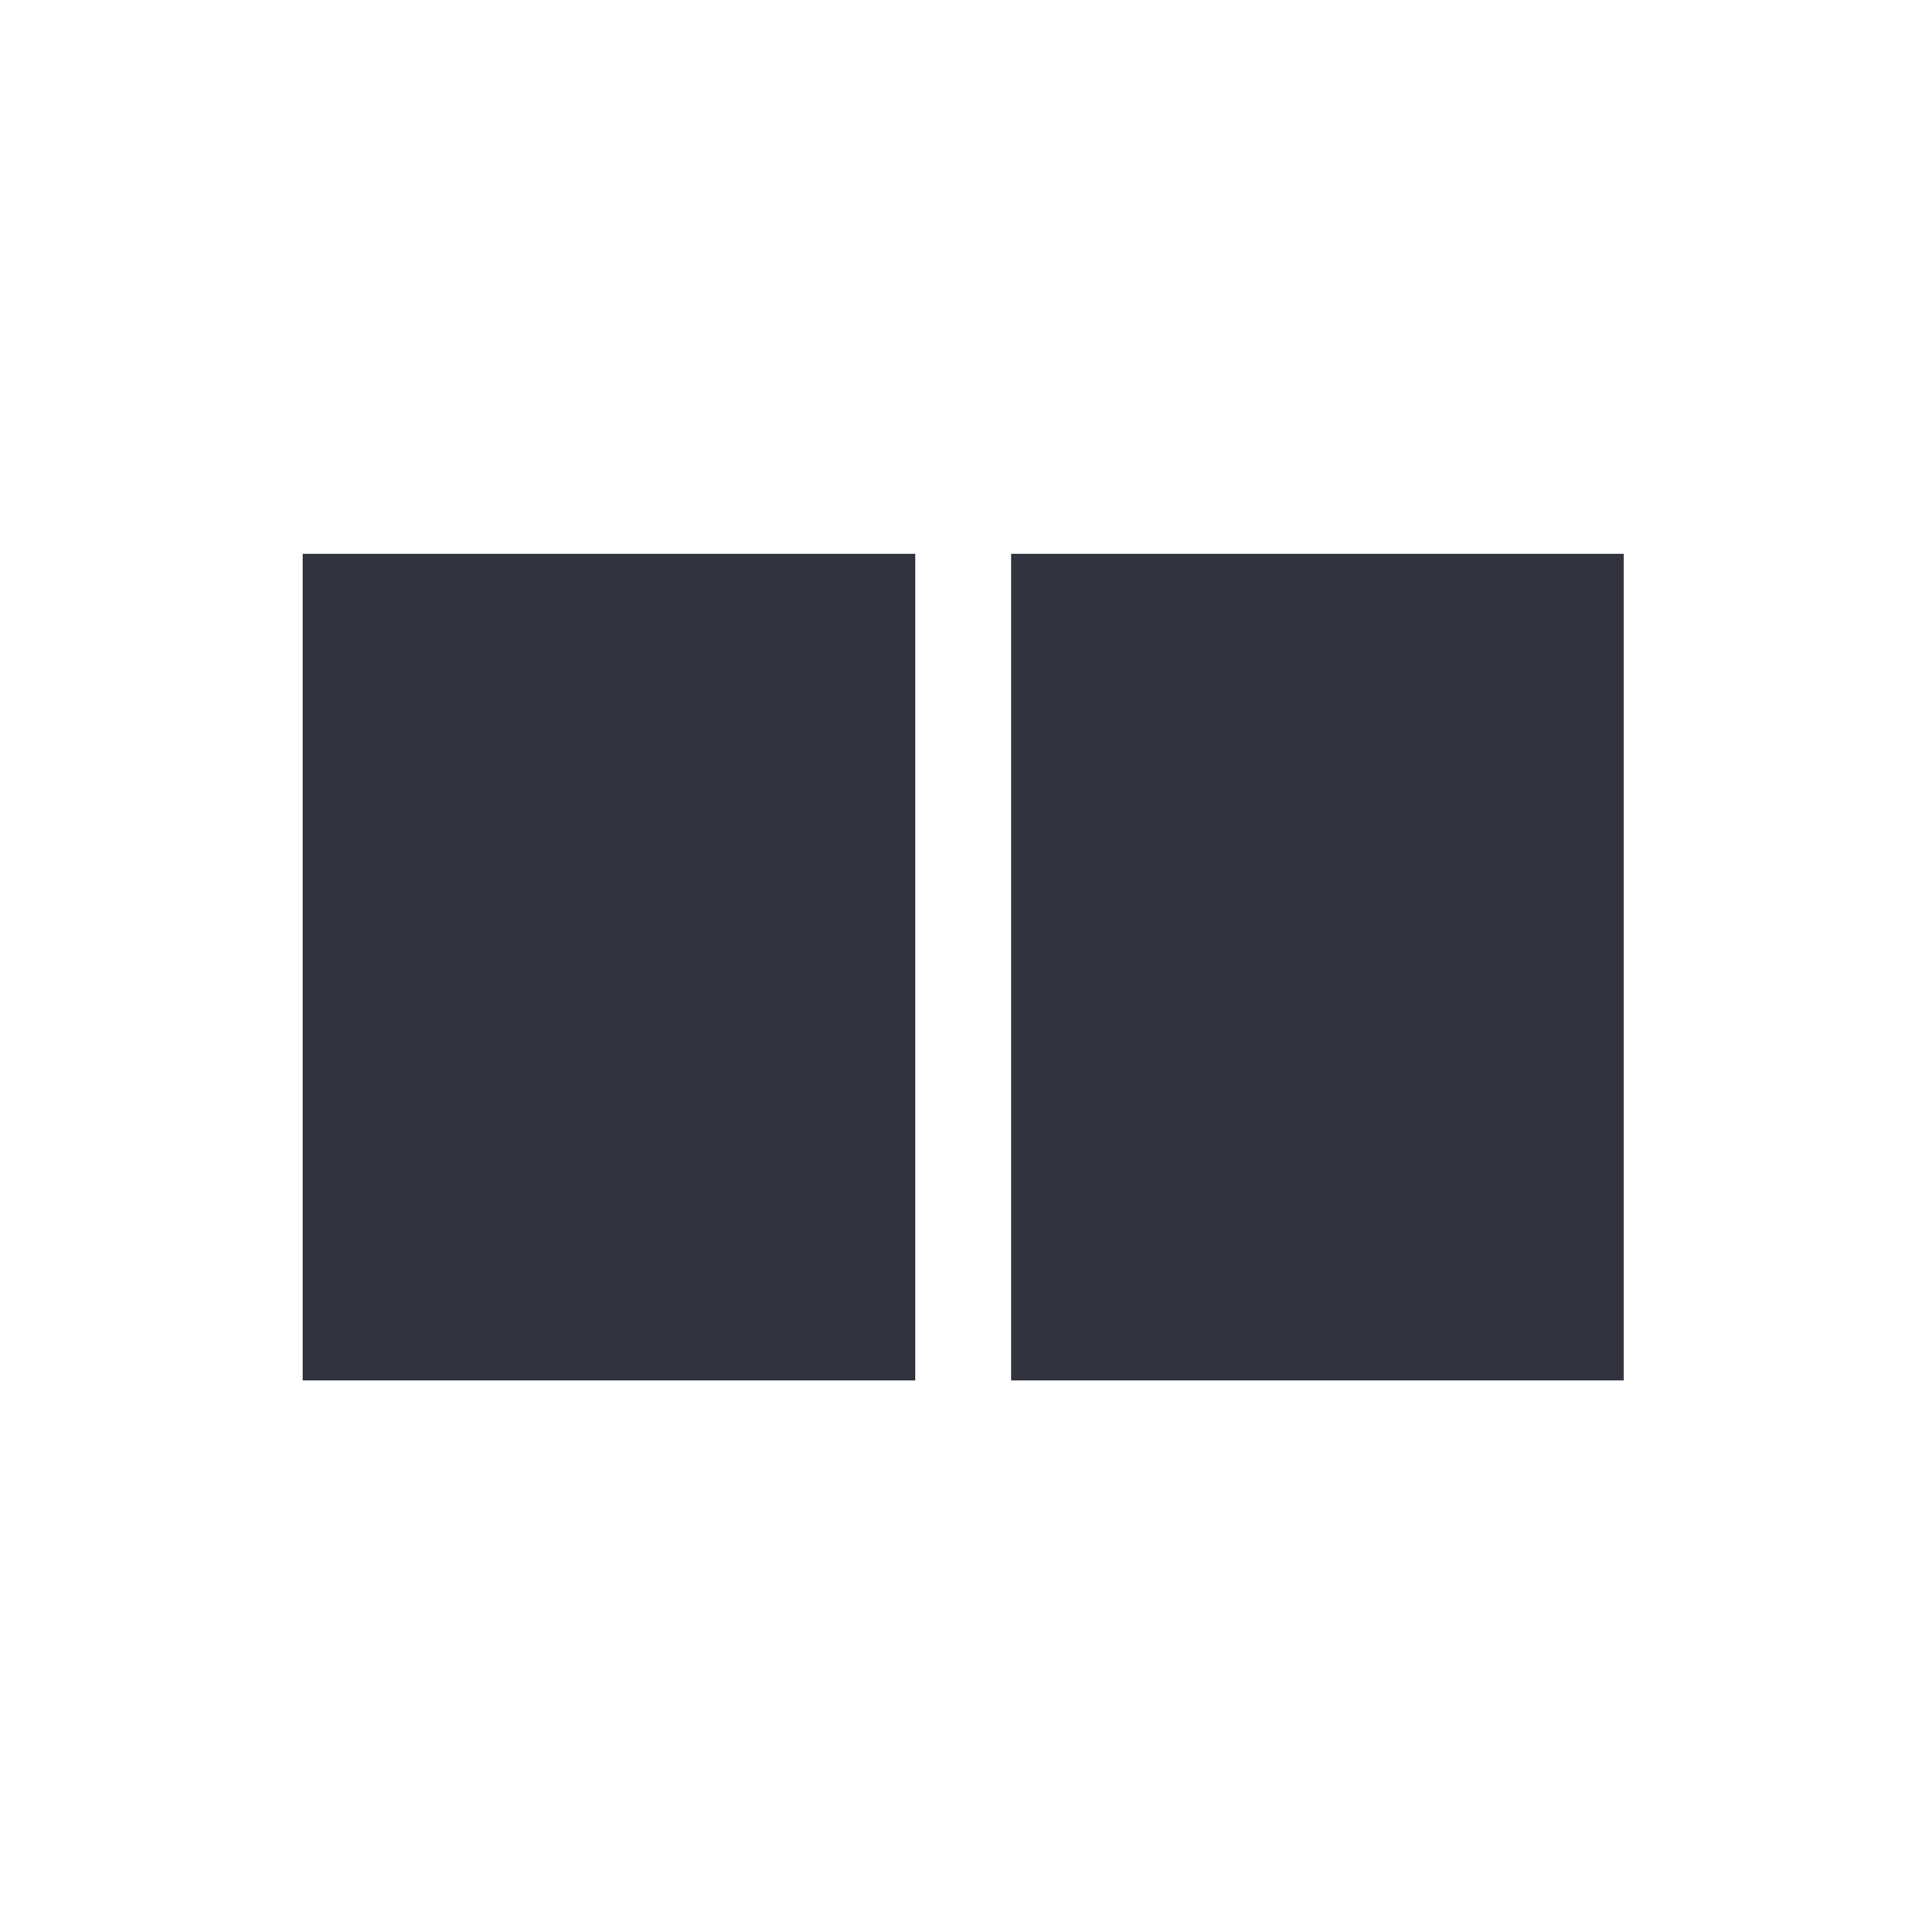
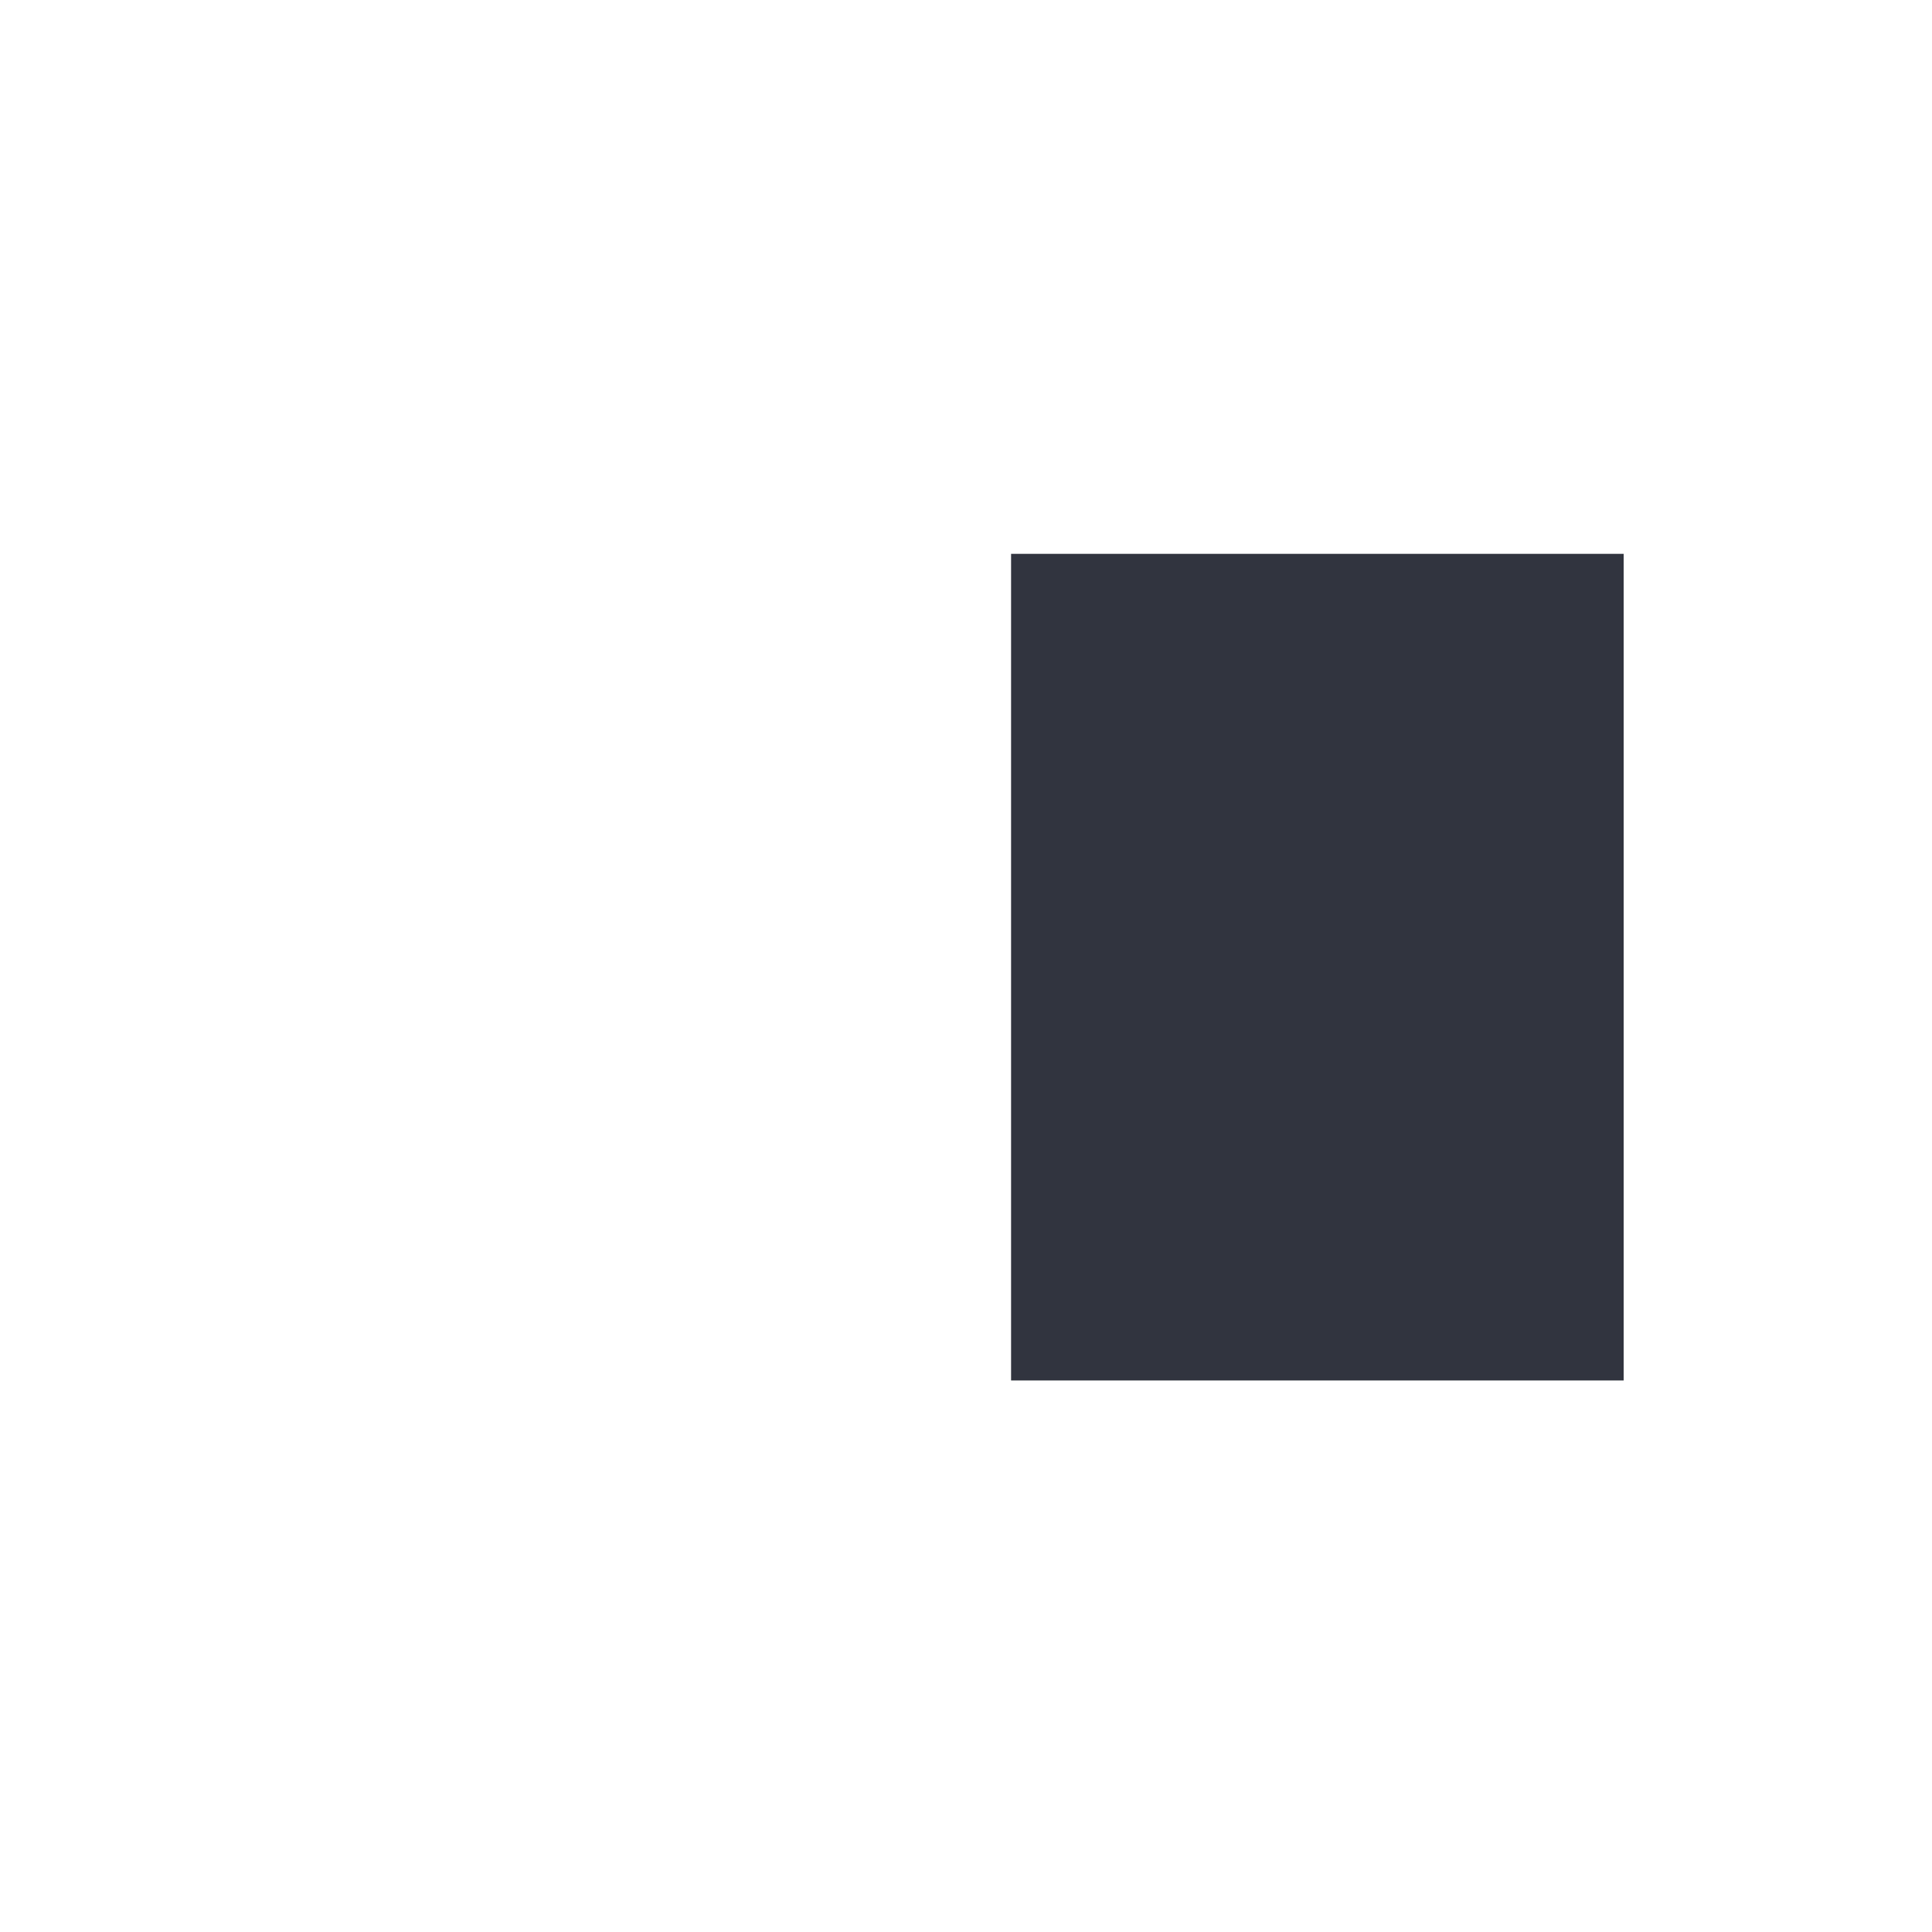
<svg xmlns="http://www.w3.org/2000/svg" viewBox="0 0 150 150">
  <defs>
    <style>.cls-1{fill:none;}.cls-2{fill:#31343f;}</style>
  </defs>
  <title>icon-method-a-b-test-monadic</title>
  <g id="Ebene_2" data-name="Ebene 2">
-     <rect class="cls-1" width="150" height="150" />
-   </g>
+     </g>
  <g id="Ebene_1" data-name="Ebene 1">
    <g id="Gruppe_42" data-name="Gruppe 42">
-       <rect id="Rechteck_95" data-name="Rechteck 95" class="cls-2" x="23.5" y="43" width="47.56" height="64.18" />
      <rect id="Rechteck_96" data-name="Rechteck 96" class="cls-2" x="78.5" y="43" width="47.56" height="64.18" />
    </g>
  </g>
</svg>